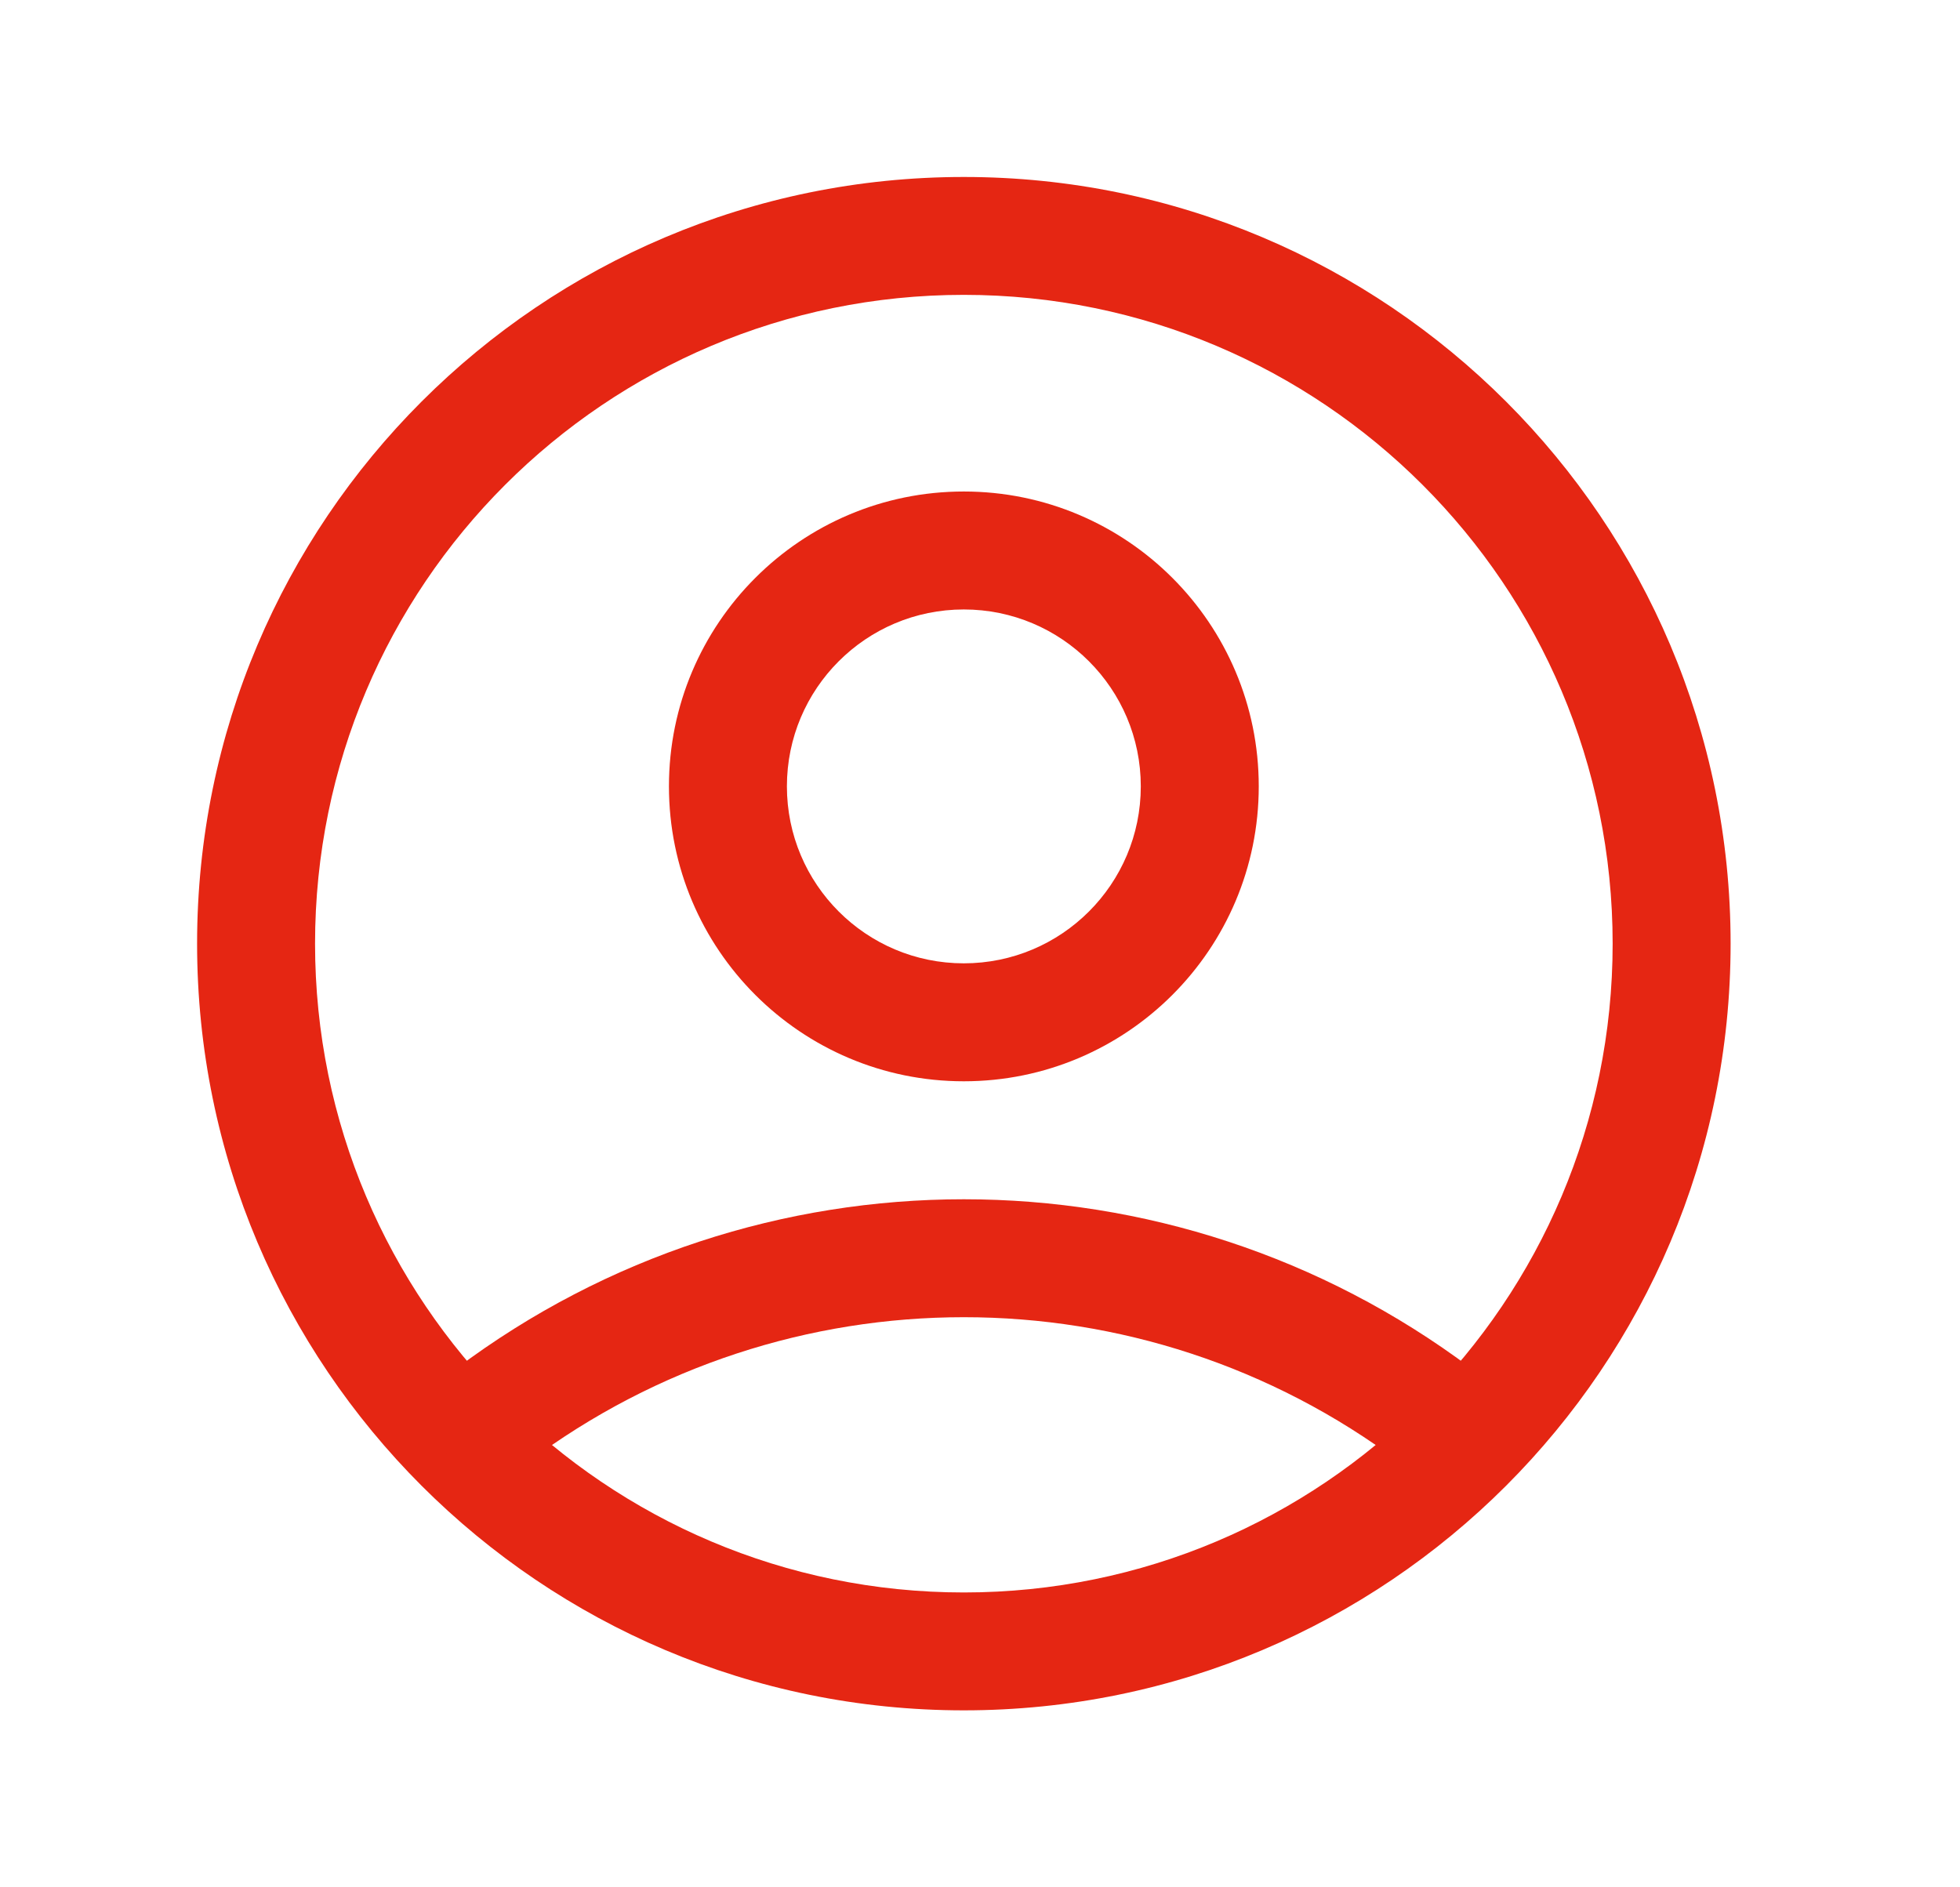
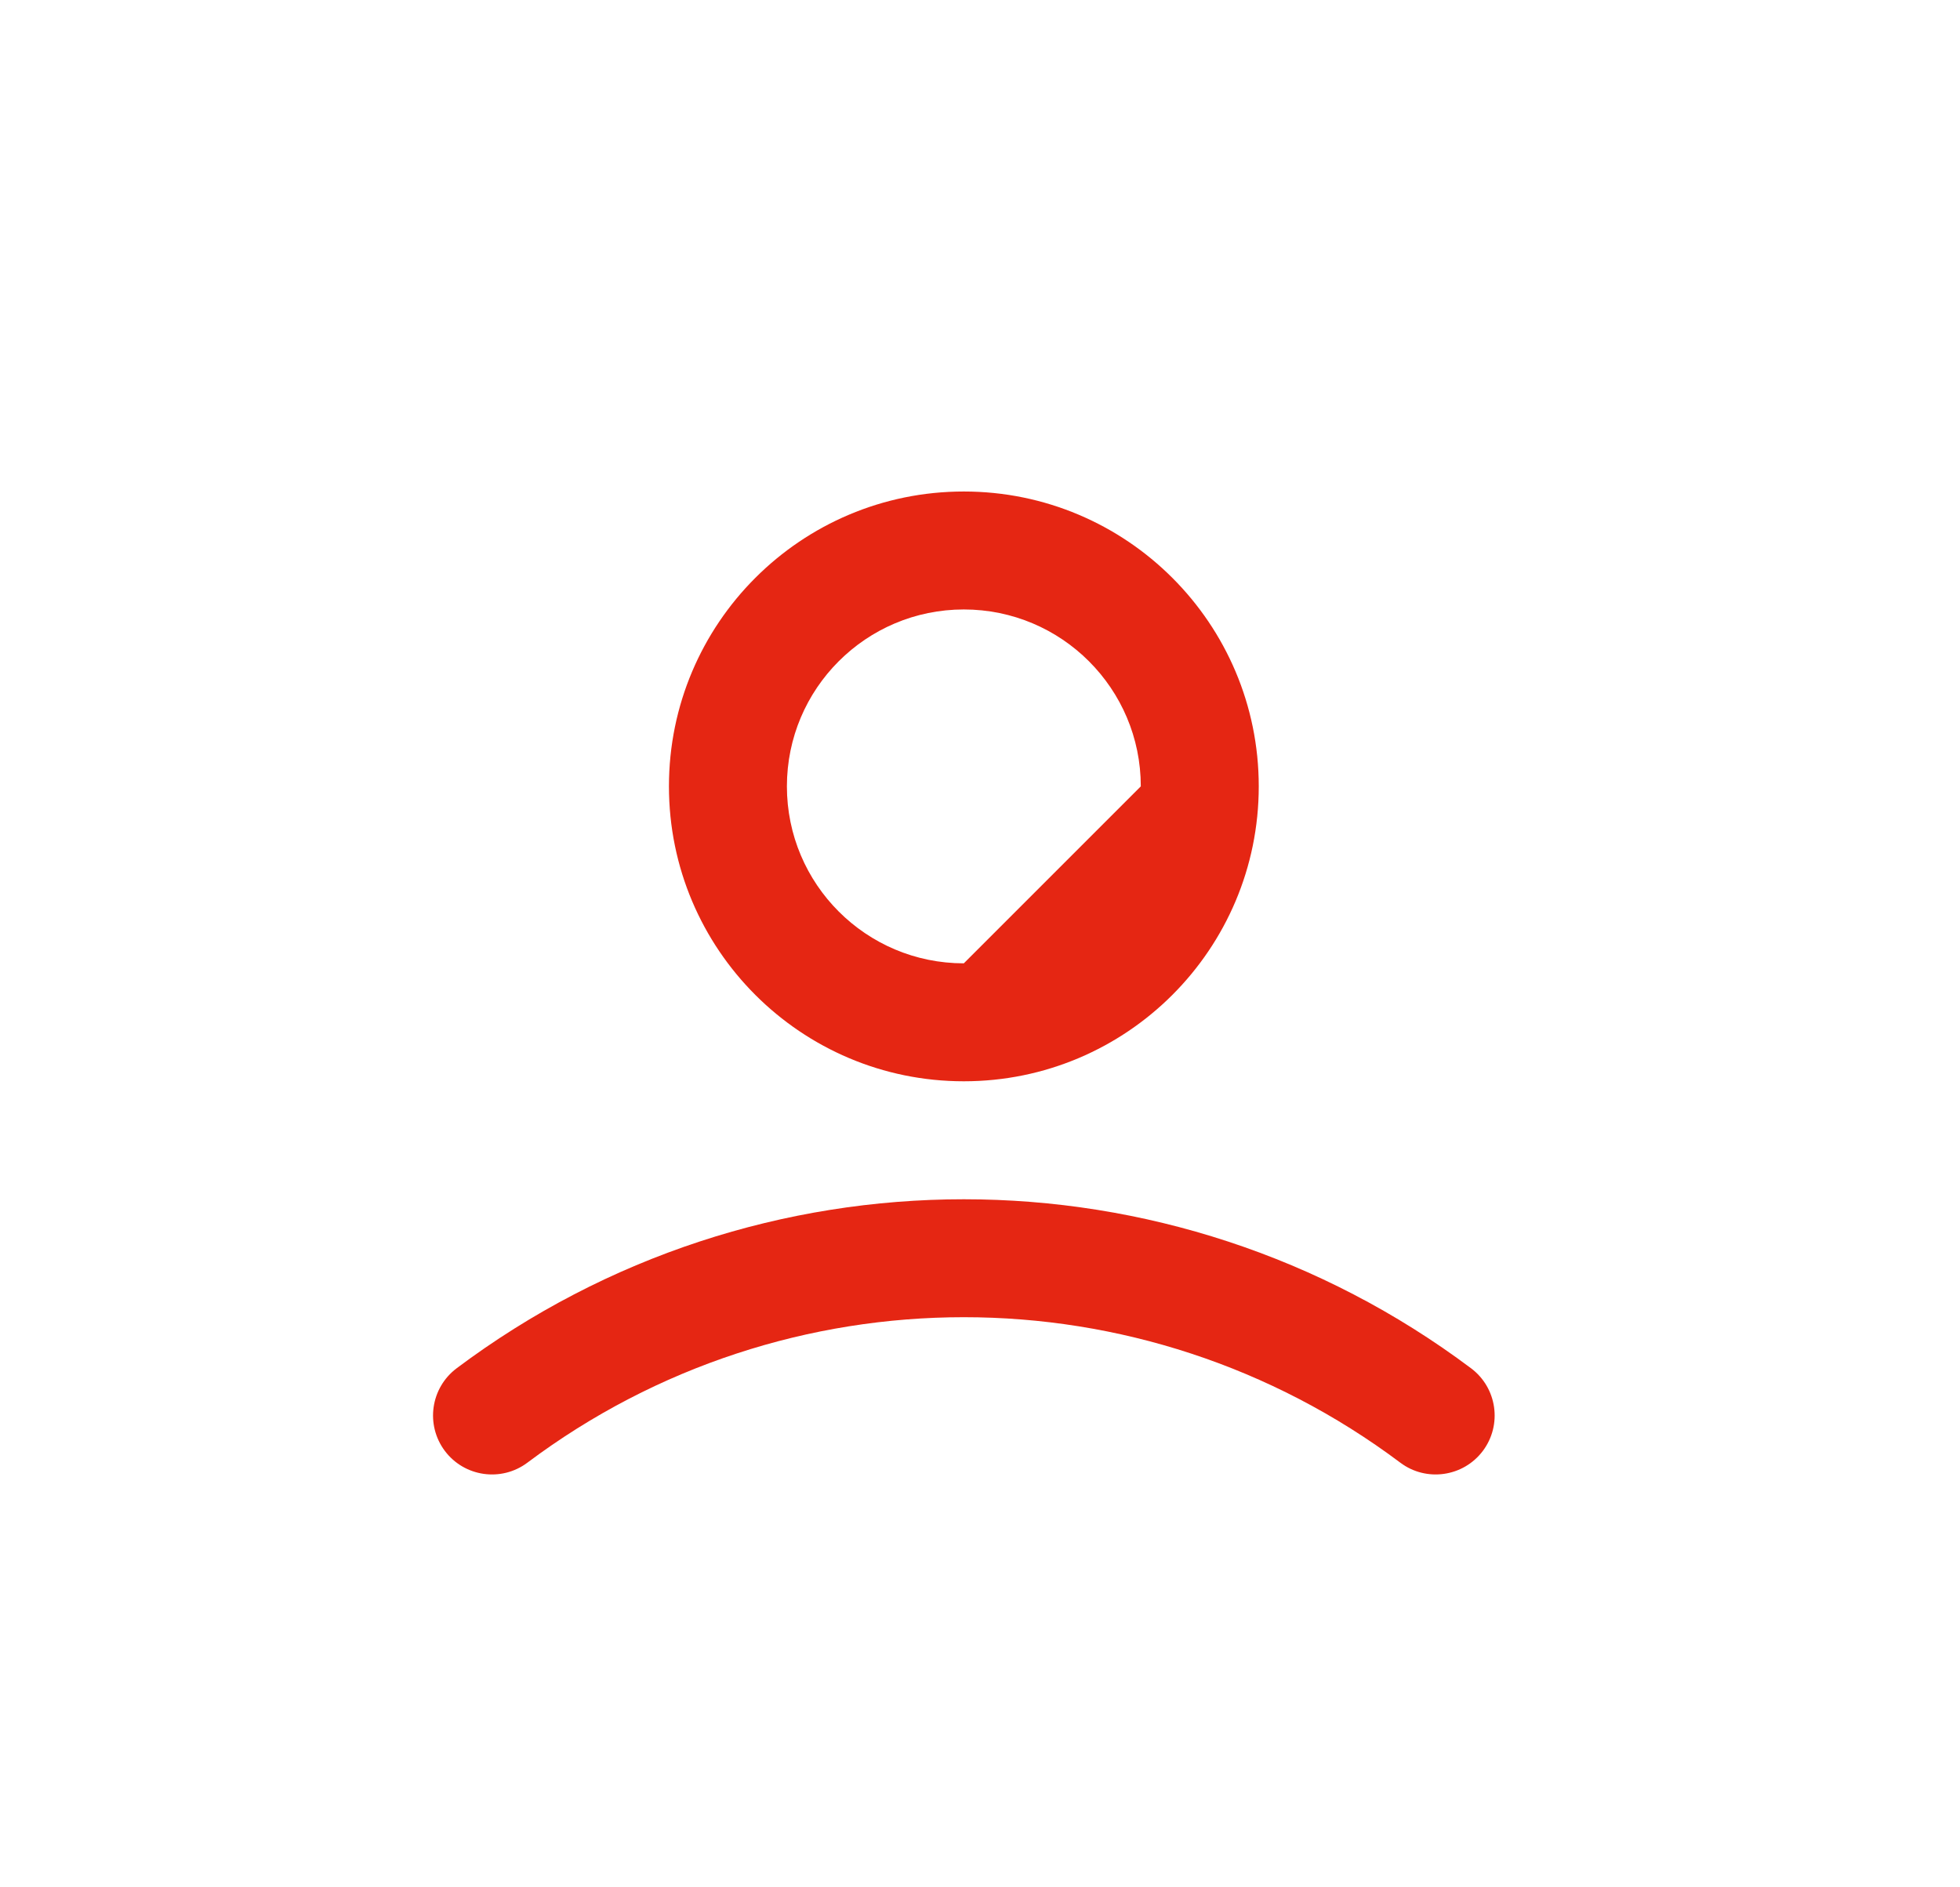
<svg xmlns="http://www.w3.org/2000/svg" width="27" height="26" viewBox="0 0 27 26" fill="none">
-   <path d="M22.215 13C22.215 8.064 18.213 4.062 13.277 4.062C8.341 4.062 4.34 8.064 4.34 13C4.34 17.936 8.341 21.938 13.277 21.938C18.213 21.938 22.215 17.936 22.215 13ZM23.84 13C23.84 18.834 19.111 23.562 13.277 23.562C7.444 23.562 2.715 18.834 2.715 13C2.715 7.166 7.444 2.438 13.277 2.438C19.111 2.438 23.84 7.166 23.84 13Z" fill="#E52613" />
-   <path d="M15.715 10.833C15.715 9.487 14.623 8.396 13.277 8.396C11.931 8.396 10.84 9.487 10.84 10.833C10.84 12.18 11.931 13.271 13.277 13.271C14.623 13.271 15.715 12.18 15.715 10.833ZM17.34 10.833C17.34 13.077 15.521 14.896 13.277 14.896C11.034 14.896 9.215 13.077 9.215 10.833C9.215 8.59 11.034 6.771 13.277 6.771C15.521 6.771 17.34 8.59 17.34 10.833Z" fill="#E52613" />
+   <path d="M15.715 10.833C15.715 9.487 14.623 8.396 13.277 8.396C11.931 8.396 10.84 9.487 10.84 10.833C10.84 12.18 11.931 13.271 13.277 13.271ZM17.34 10.833C17.34 13.077 15.521 14.896 13.277 14.896C11.034 14.896 9.215 13.077 9.215 10.833C9.215 8.59 11.034 6.771 13.277 6.771C15.521 6.771 17.34 8.59 17.34 10.833Z" fill="#E52613" />
  <path d="M6.29 18.85C10.43 15.745 16.124 15.745 20.265 18.85C20.624 19.12 20.696 19.629 20.427 19.988C20.158 20.346 19.648 20.419 19.29 20.15C15.727 17.478 10.828 17.478 7.265 20.15C6.906 20.419 6.397 20.346 6.128 19.988C5.859 19.629 5.931 19.12 6.29 18.85Z" fill="#E52613" />
</svg>